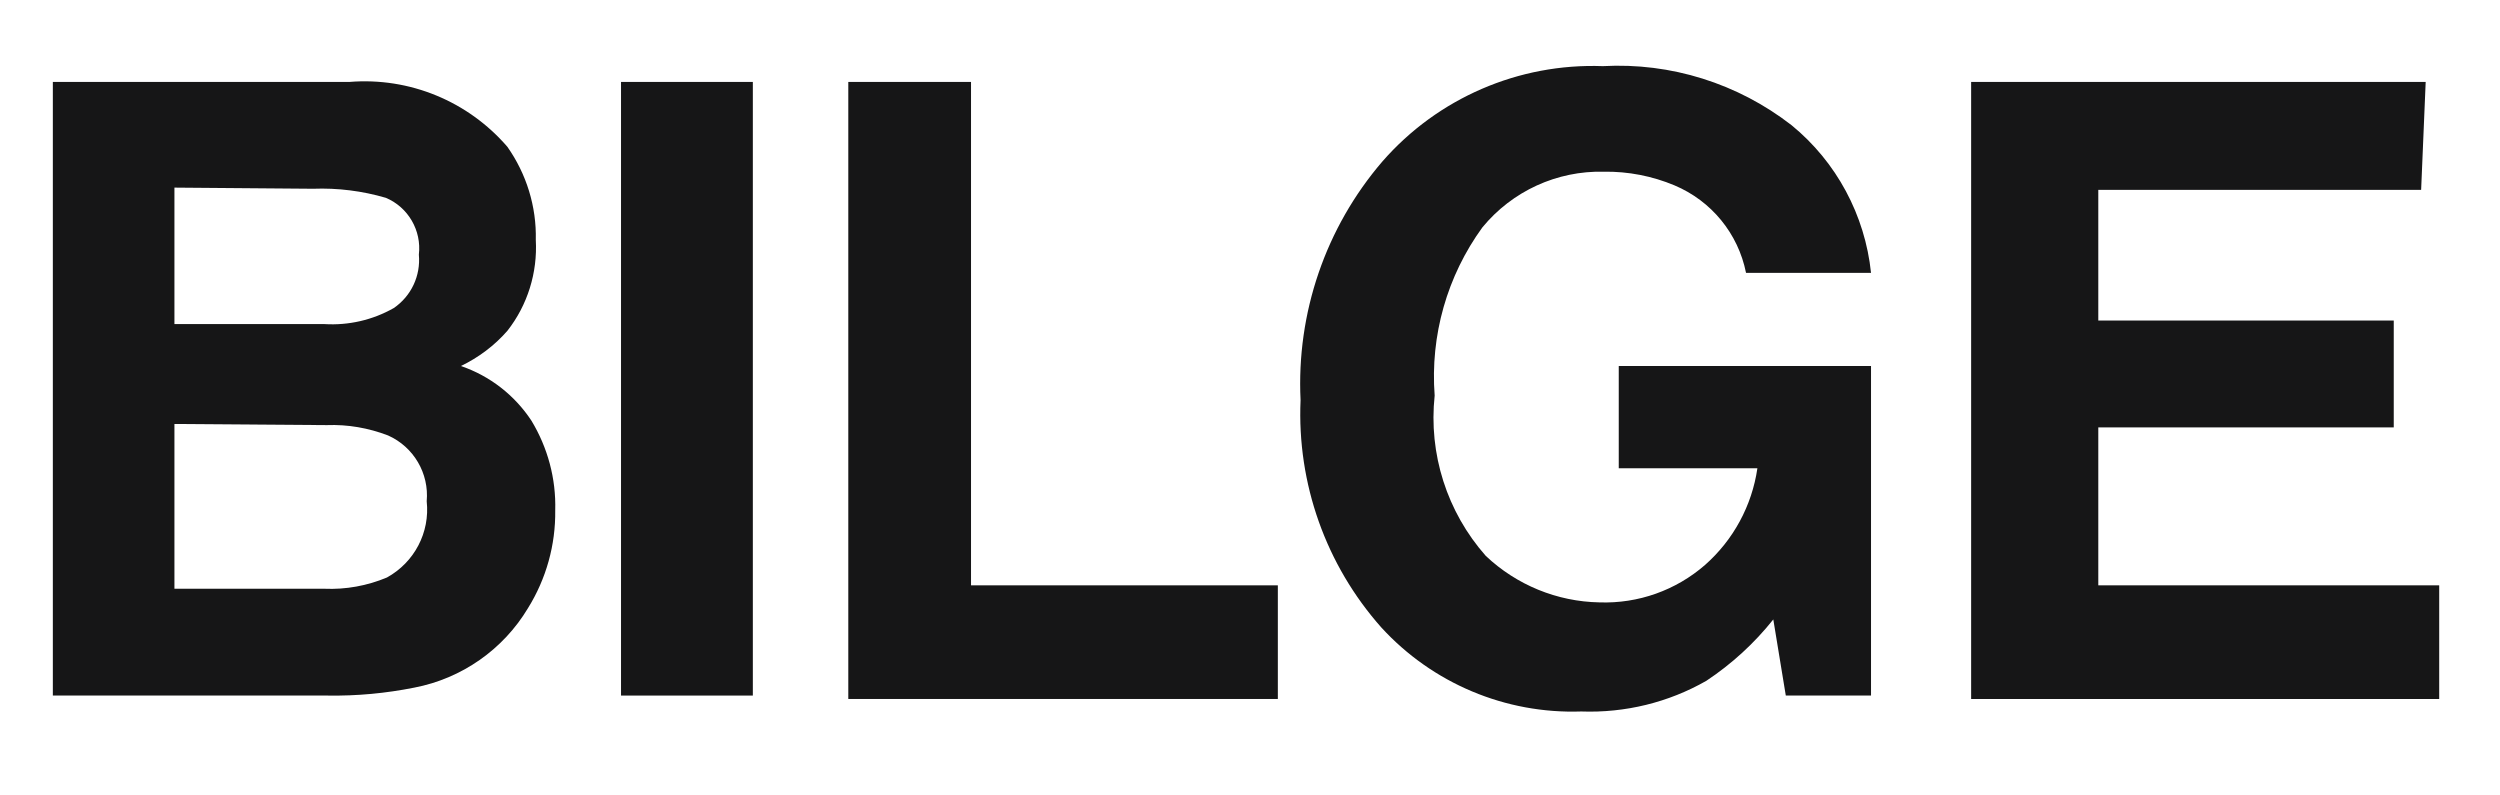
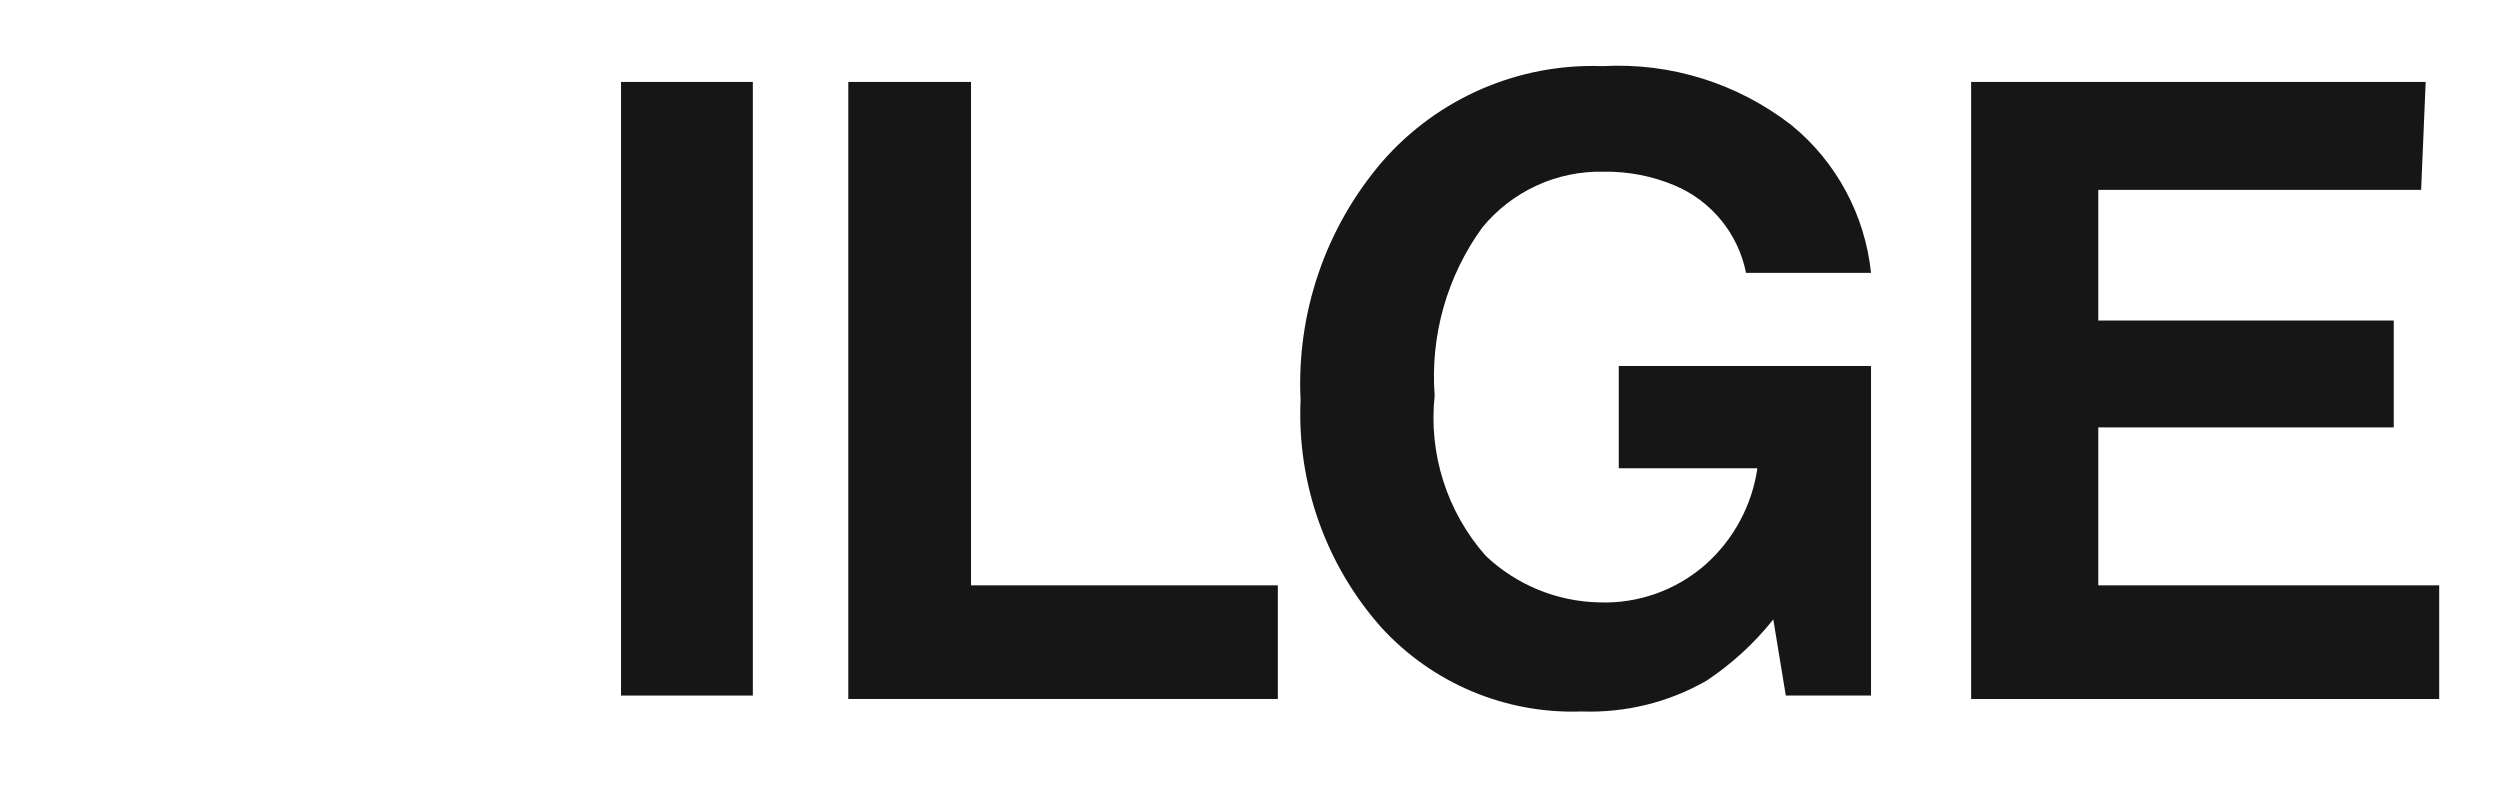
<svg xmlns="http://www.w3.org/2000/svg" width="22px" height="7px" viewBox="0 0 22 7" version="1.1">
  <title>Group 94</title>
  <desc>Created with Sketch.</desc>
  <g id="Page-1" stroke="none" stroke-width="1" fill="none" fill-rule="evenodd">
    <g id="ICONS-RICK" transform="translate(-372, -202)" fill="#161617">
      <g id="Group-94" transform="translate(372.465, 202.578)">
-         <path d="M4,0.714 C4.168,0.953 4.257,1.24 4.25,1.533 C4.266,1.821 4.178,2.106 4,2.333 C3.886,2.464 3.746,2.568 3.591,2.643 C3.846,2.73 4.063,2.899 4.211,3.123 C4.355,3.36 4.429,3.635 4.421,3.913 C4.425,4.217 4.342,4.515 4.181,4.774 C3.963,5.138 3.598,5.393 3.181,5.473 C2.931,5.523 2.676,5.547 2.421,5.543 L2.84217094e-14,5.543 L2.84217094e-14,0.143 L2.61,0.143 C3.139,0.1 3.654,0.313 4,0.714 L4,0.714 Z M1.07,1.073 L1.07,2.274 L2.39,2.274 C2.603,2.287 2.815,2.238 3,2.133 C3.154,2.028 3.238,1.848 3.221,1.663 C3.246,1.45 3.127,1.246 2.931,1.163 C2.723,1.102 2.507,1.075 2.29,1.083 L1.07,1.073 Z M1.07,3.153 L1.07,4.603 L2.39,4.603 C2.578,4.611 2.766,4.577 2.94,4.504 C3.181,4.371 3.32,4.108 3.29,3.833 C3.312,3.588 3.176,3.355 2.95,3.254 C2.778,3.188 2.595,3.156 2.41,3.163 L1.07,3.153 L1.07,3.153 Z" id="Fill-945" />
        <polygon id="Fill-946" points="5 5.543 6.16 5.543 6.16 0.143 5 0.143" />
        <polyline id="Fill-947" points="7 0.143 8.08 0.143 8.08 4.573 10.78 4.573 10.78 5.573 7 5.573 7 0.143" />
        <path d="M14.9,1.823 C14.831,1.478 14.596,1.19 14.27,1.053 C14.074,0.971 13.863,0.93 13.65,0.933 C13.237,0.923 12.843,1.103 12.58,1.423 C12.269,1.851 12.12,2.375 12.16,2.903 C12.105,3.415 12.268,3.927 12.61,4.314 C12.881,4.57 13.237,4.716 13.61,4.723 C13.951,4.735 14.283,4.617 14.54,4.393 C14.789,4.173 14.952,3.872 15,3.543 L13.78,3.543 L13.78,2.643 L16,2.643 L16,5.543 L15.25,5.543 L15.14,4.873 C14.973,5.083 14.774,5.265 14.551,5.413 C14.217,5.604 13.836,5.697 13.45,5.683 C12.783,5.706 12.14,5.435 11.69,4.943 C11.203,4.394 10.948,3.677 10.98,2.943 C10.943,2.177 11.2,1.425 11.7,0.843 C12.187,0.285 12.9,-0.023 13.64,0.004 C14.238,-0.029 14.827,0.156 15.301,0.524 C15.696,0.847 15.947,1.315 16,1.823 L14.9,1.823" id="Fill-948" />
        <polyline id="Fill-949" points="20.841 1.093 18 1.093 18 2.243 20.6 2.243 20.6 3.183 18 3.183 18 4.573 21 4.573 21 5.573 16.881 5.573 16.881 0.143 20.881 0.143 20.841 1.093" />
      </g>
    </g>
  </g>
</svg>